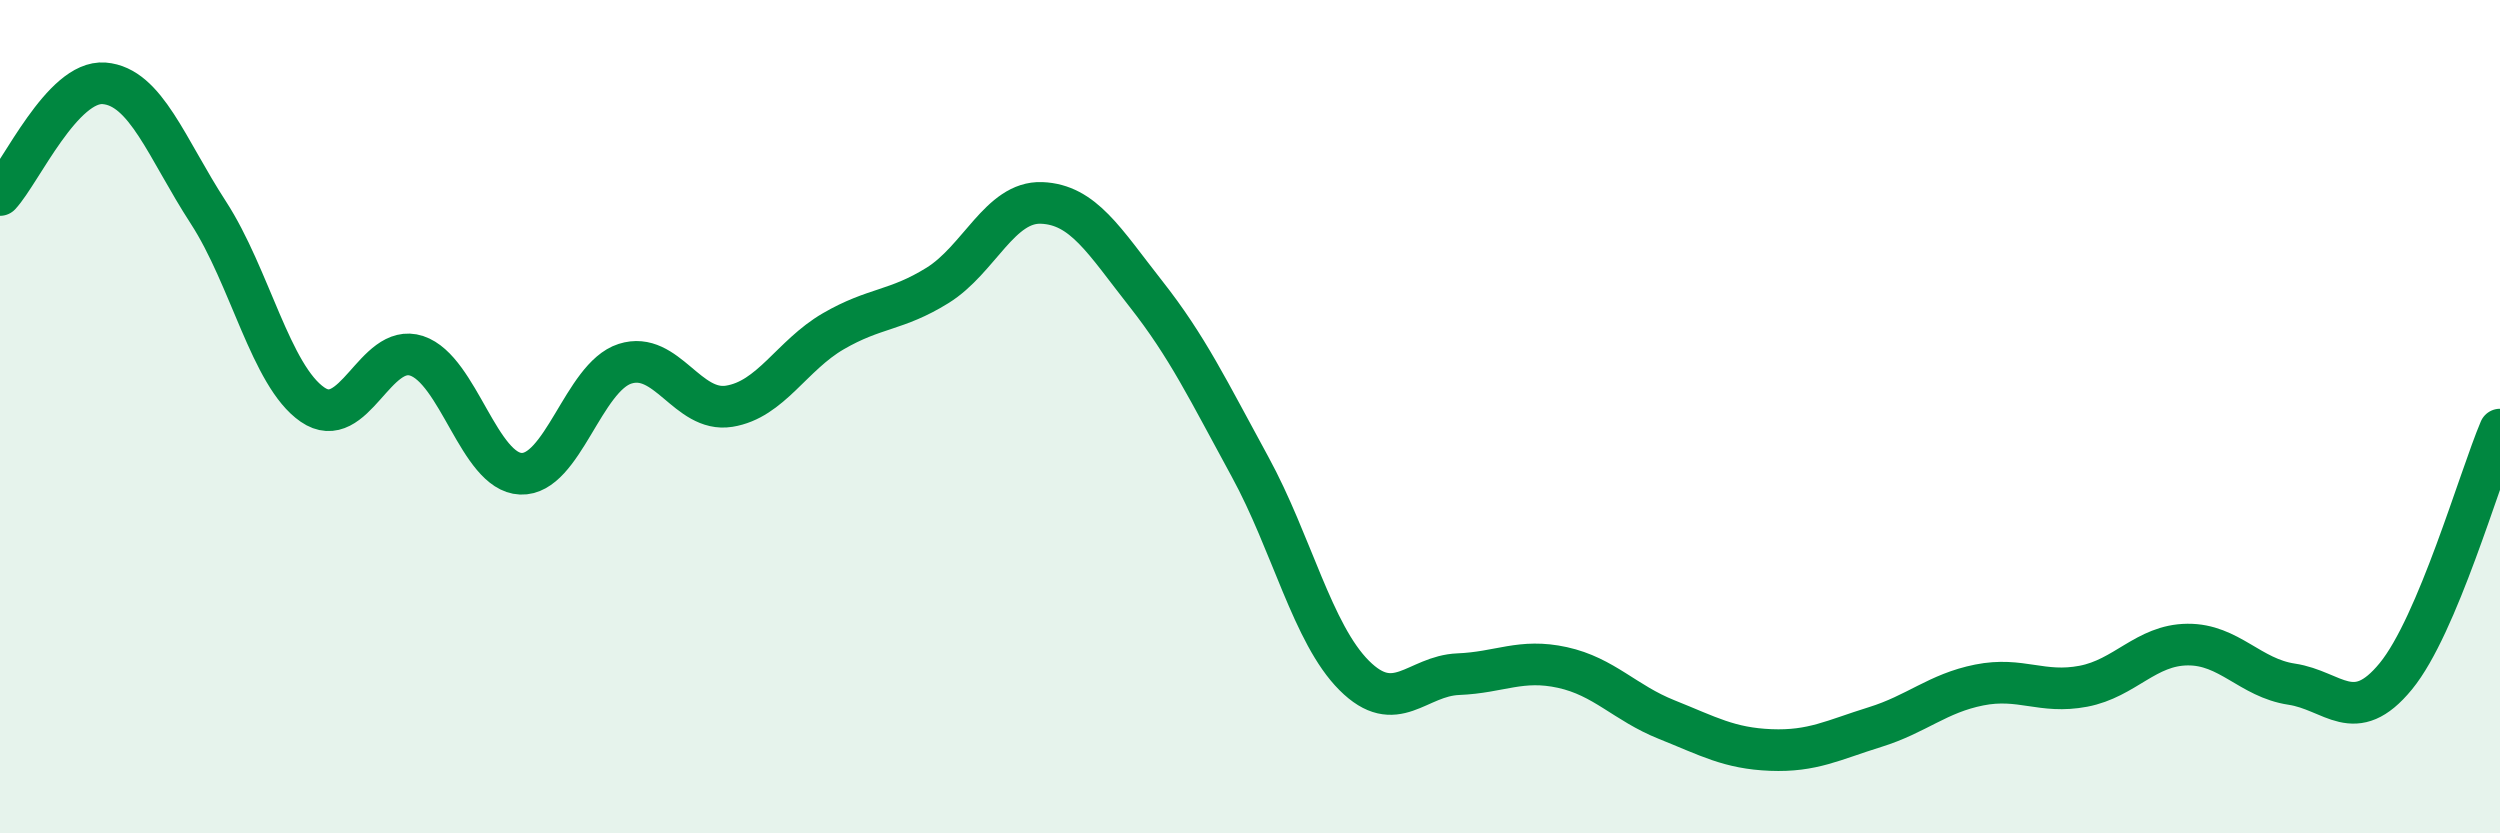
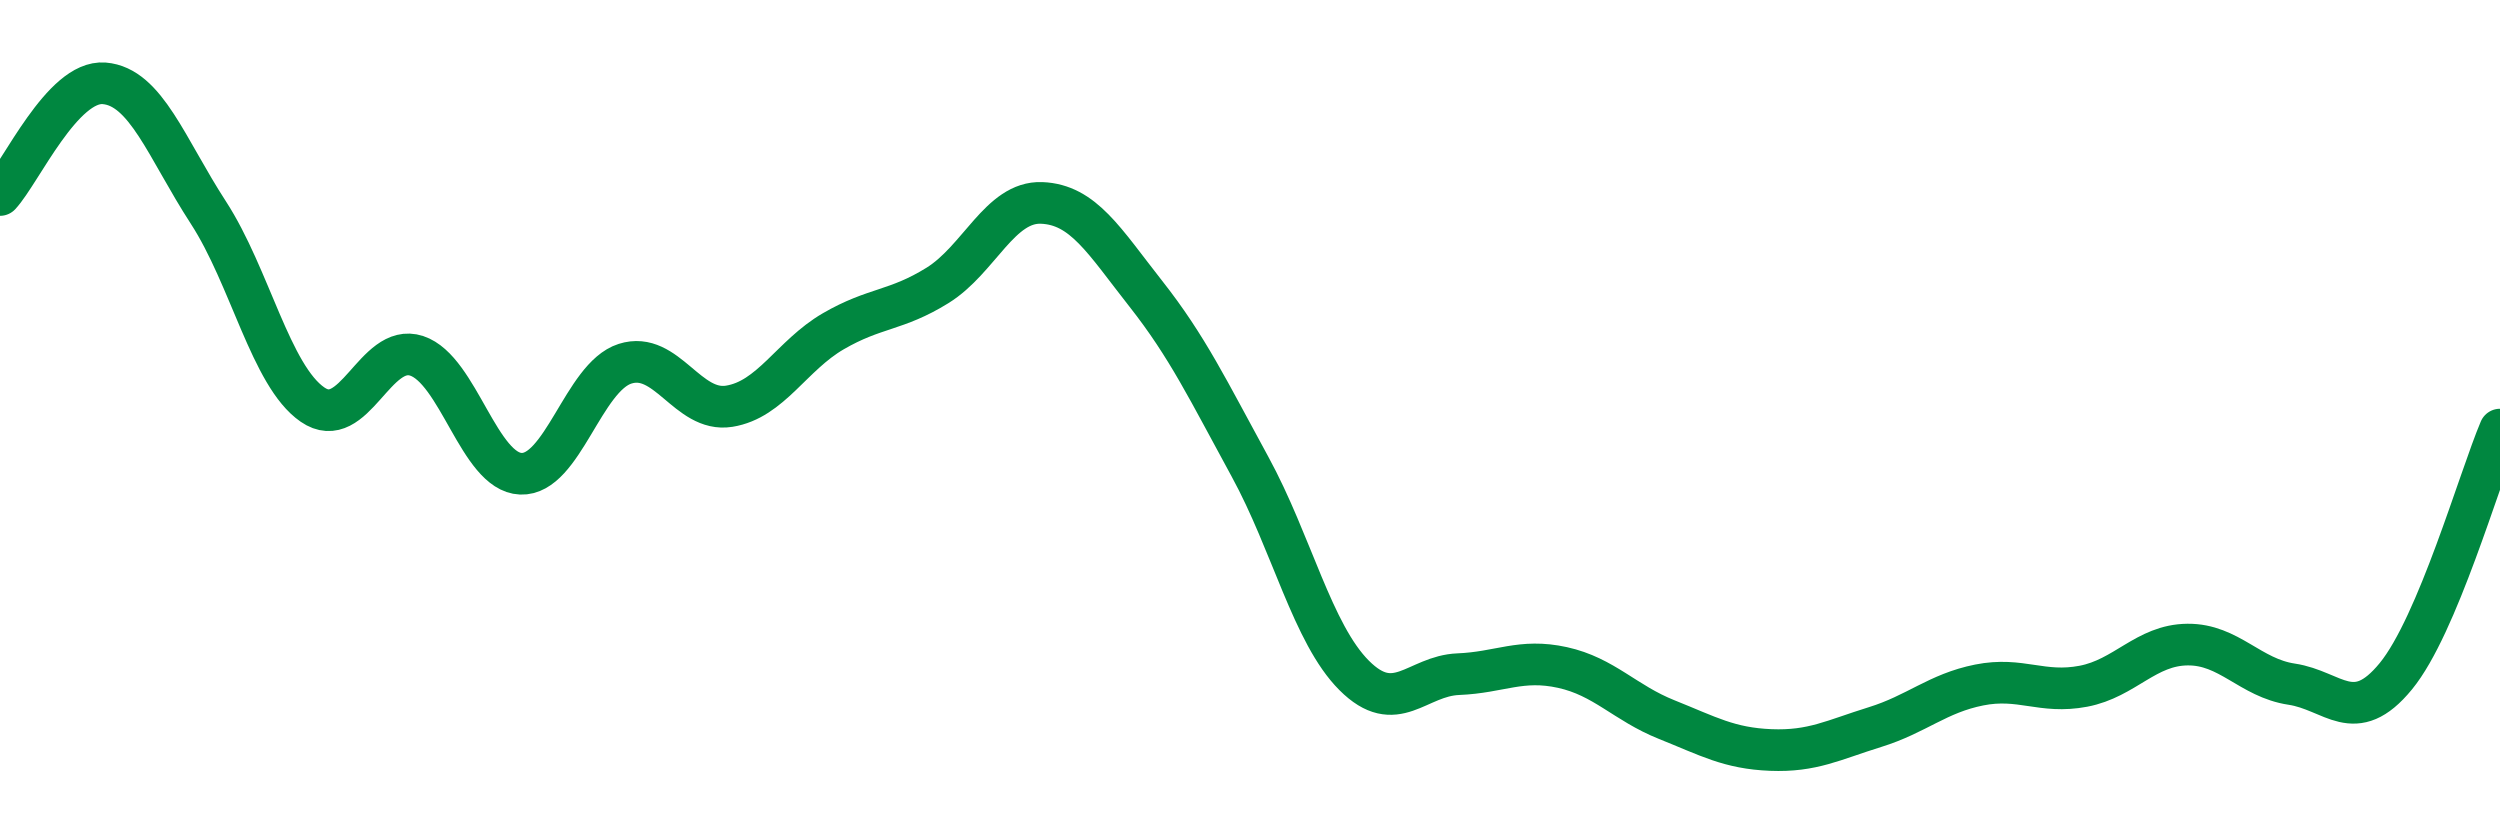
<svg xmlns="http://www.w3.org/2000/svg" width="60" height="20" viewBox="0 0 60 20">
-   <path d="M 0,4.68 C 0.5,4.14 1.5,1.92 2.5,2 C 3.5,2.08 4,3.56 5,5.1 C 6,6.64 6.5,9.02 7.5,9.71 C 8.5,10.4 9,8.21 10,8.54 C 11,8.87 11.5,11.33 12.5,11.37 C 13.5,11.41 14,9.05 15,8.73 C 16,8.41 16.5,9.91 17.5,9.75 C 18.5,9.59 19,8.53 20,7.95 C 21,7.37 21.5,7.47 22.5,6.85 C 23.5,6.23 24,4.83 25,4.87 C 26,4.91 26.5,5.78 27.5,7.05 C 28.5,8.32 29,9.37 30,11.2 C 31,13.03 31.5,15.21 32.5,16.21 C 33.5,17.21 34,16.22 35,16.18 C 36,16.14 36.5,15.8 37.5,16.02 C 38.5,16.24 39,16.87 40,17.27 C 41,17.67 41.5,17.96 42.5,18 C 43.5,18.04 44,17.76 45,17.45 C 46,17.14 46.5,16.64 47.5,16.44 C 48.5,16.24 49,16.66 50,16.47 C 51,16.28 51.5,15.48 52.5,15.47 C 53.5,15.46 54,16.27 55,16.42 C 56,16.57 56.5,17.45 57.5,16.23 C 58.5,15.01 59.5,11.49 60,10.31L60 20L0 20Z" fill="#008740" opacity="0.1" stroke-linecap="round" stroke-linejoin="round" />
  <path d="M 0,4.68 C 0.5,4.14 1.5,1.92 2.5,2 C 3.5,2.08 4,3.56 5,5.1 C 6,6.64 6.5,9.02 7.5,9.71 C 8.5,10.4 9,8.21 10,8.54 C 11,8.87 11.5,11.33 12.5,11.37 C 13.5,11.41 14,9.05 15,8.73 C 16,8.41 16.5,9.91 17.5,9.75 C 18.5,9.59 19,8.53 20,7.95 C 21,7.37 21.5,7.47 22.5,6.85 C 23.5,6.23 24,4.83 25,4.87 C 26,4.91 26.5,5.78 27.5,7.05 C 28.5,8.32 29,9.37 30,11.2 C 31,13.03 31.5,15.21 32.5,16.21 C 33.5,17.21 34,16.22 35,16.18 C 36,16.14 36.5,15.8 37.5,16.02 C 38.5,16.24 39,16.87 40,17.27 C 41,17.67 41.5,17.96 42.5,18 C 43.5,18.04 44,17.76 45,17.45 C 46,17.14 46.5,16.64 47.5,16.44 C 48.5,16.24 49,16.66 50,16.47 C 51,16.28 51.5,15.48 52.5,15.47 C 53.5,15.46 54,16.27 55,16.42 C 56,16.57 56.5,17.45 57.5,16.23 C 58.5,15.01 59.5,11.49 60,10.31" stroke="#008740" stroke-width="1" fill="none" stroke-linecap="round" stroke-linejoin="round" />
</svg>